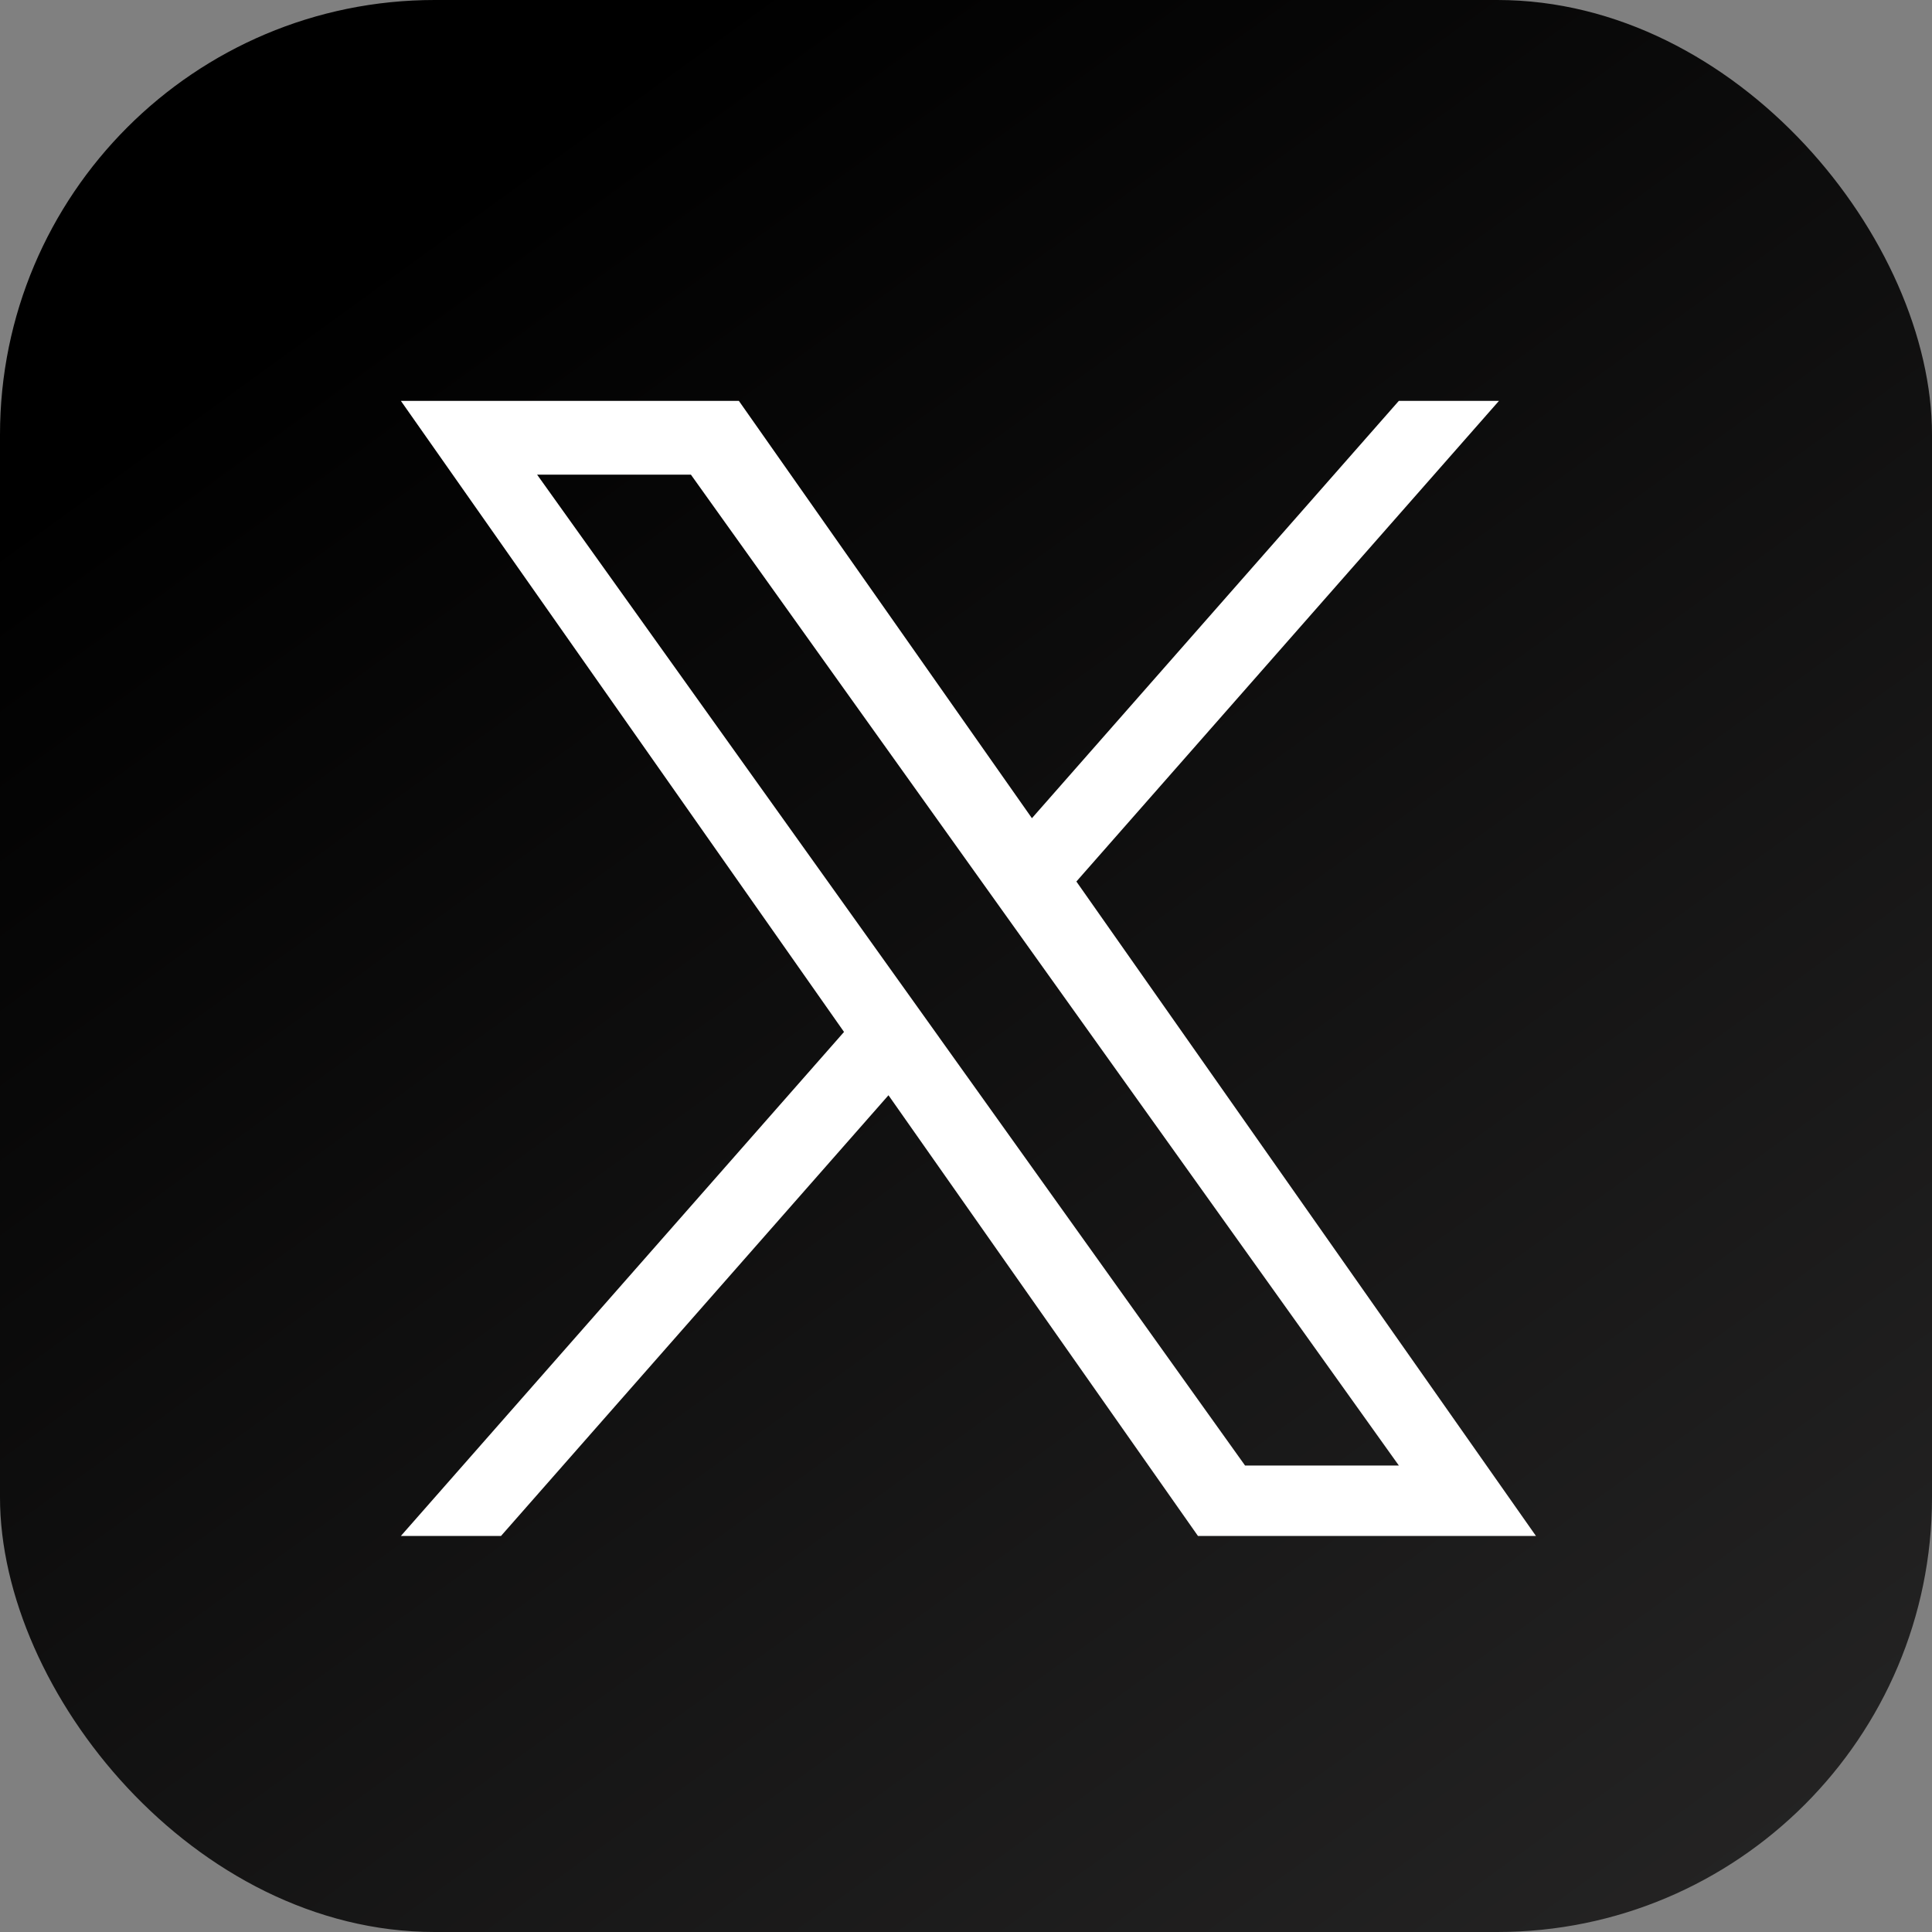
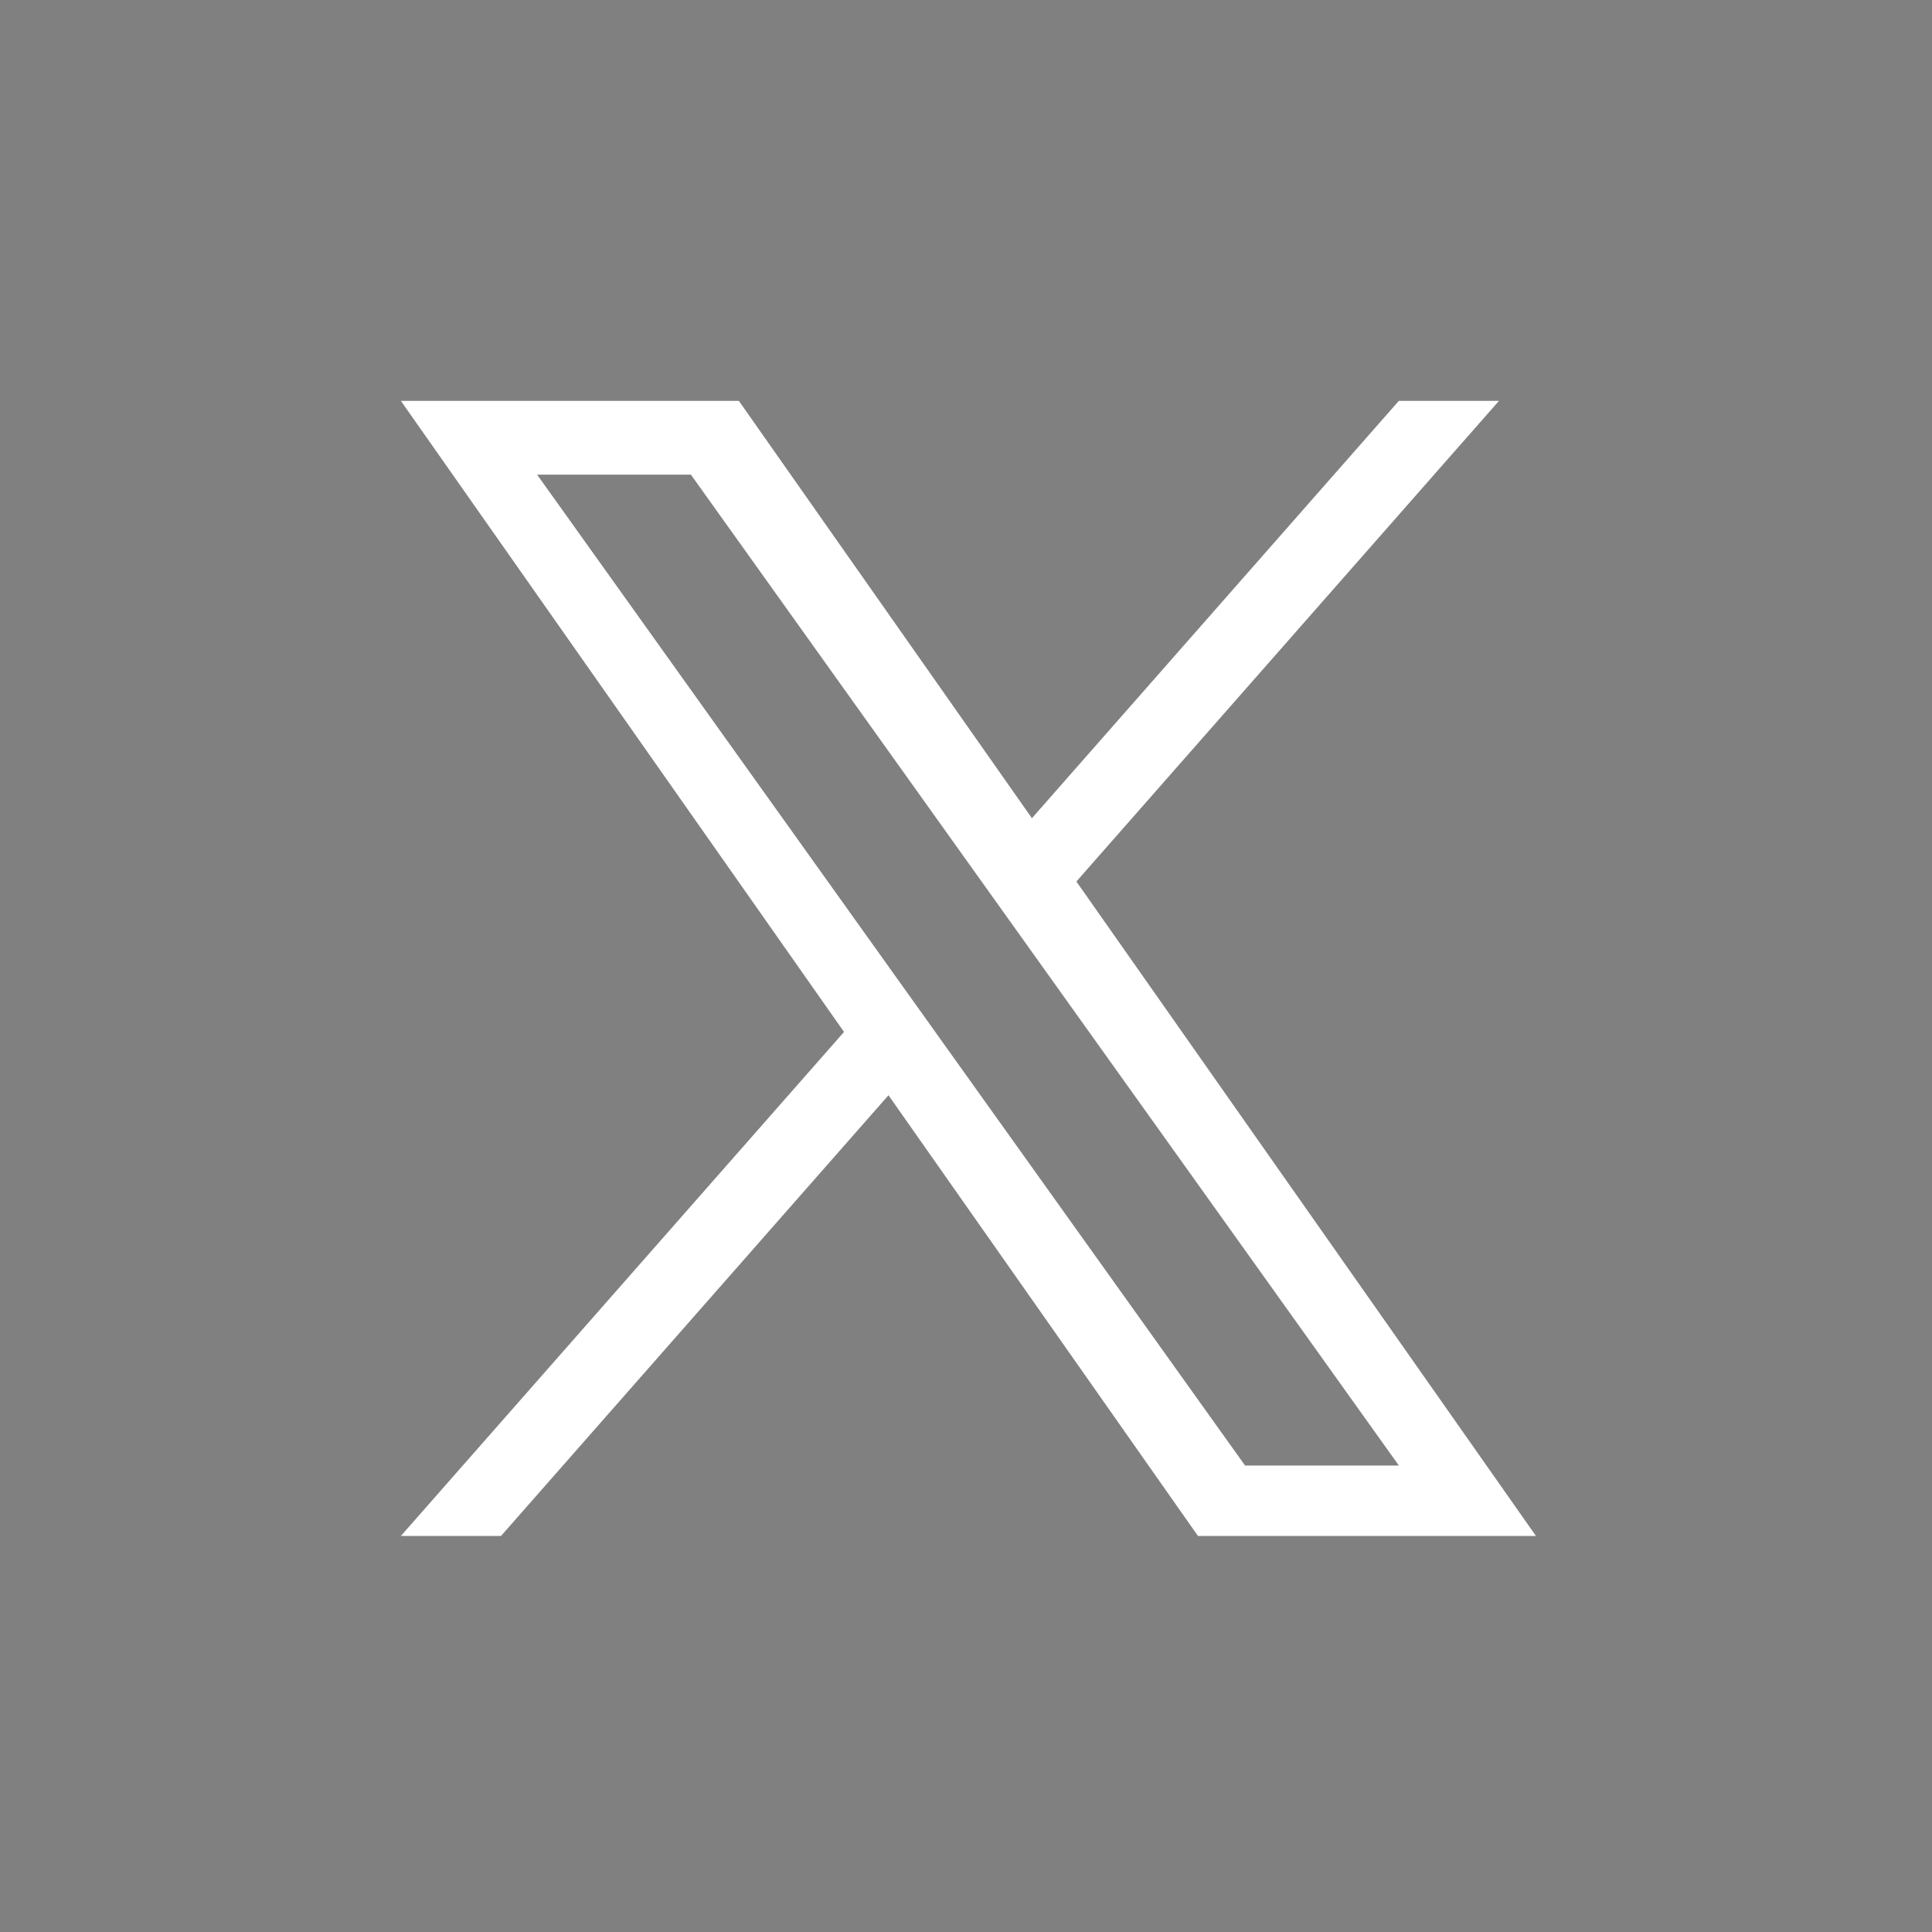
<svg xmlns="http://www.w3.org/2000/svg" width="400px" height="400px" viewBox="0 0 400 400" version="1.1">
  <rect x="0" y="0" width="400" height="400" fill="#808080" stroke="none" />
  <title>Group</title>
  <desc>Created with Sketch.</desc>
  <defs>
    <linearGradient x1="16.277%" y1="15.84%" x2="120.326%" y2="159.3%" id="linearGradient-1">
      <stop stop-color="#000000" offset="0%" />
      <stop stop-color="#3A3939" offset="100%" />
    </linearGradient>
  </defs>
  <g id="Page-1" stroke="none" stroke-width="1" fill="none" fill-rule="evenodd">
    <g id="Group" fill-rule="nonzero">
      <g id="tw" fill="url(#linearGradient-1)">
-         <rect id="Rectangle" x="0" y="0" width="400" height="400" rx="90" />
-       </g>
+         </g>
      <g id="tw" transform="translate(83, 83)" fill="#FFFFFF">
-         <path d="M139.857,99.506 L227.341,0 L206.61,0 L130.648,86.4 L69.977,0 L0,0 L91.746,130.652 L0,235 L20.732,235 L100.95,143.759 L165.023,235 L235,235 L139.852,99.506 L139.857,99.506 Z M111.461,131.803 L102.166,118.793 L28.202,15.271 L60.045,15.271 L119.735,98.817 L129.031,111.827 L206.62,220.423 L174.777,220.423 L111.461,131.808 L111.461,131.803 Z" id="Shape" />
+         <path d="M139.857,99.506 L227.341,0 L206.61,0 L130.648,86.4 L69.977,0 L0,0 L91.746,130.652 L0,235 L20.732,235 L100.95,143.759 L165.023,235 L235,235 L139.852,99.506 L139.857,99.506 Z M111.461,131.803 L102.166,118.793 L28.202,15.271 L60.045,15.271 L119.735,98.817 L129.031,111.827 L206.62,220.423 L174.777,220.423 L111.461,131.808 Z" id="Shape" />
      </g>
    </g>
  </g>
</svg>